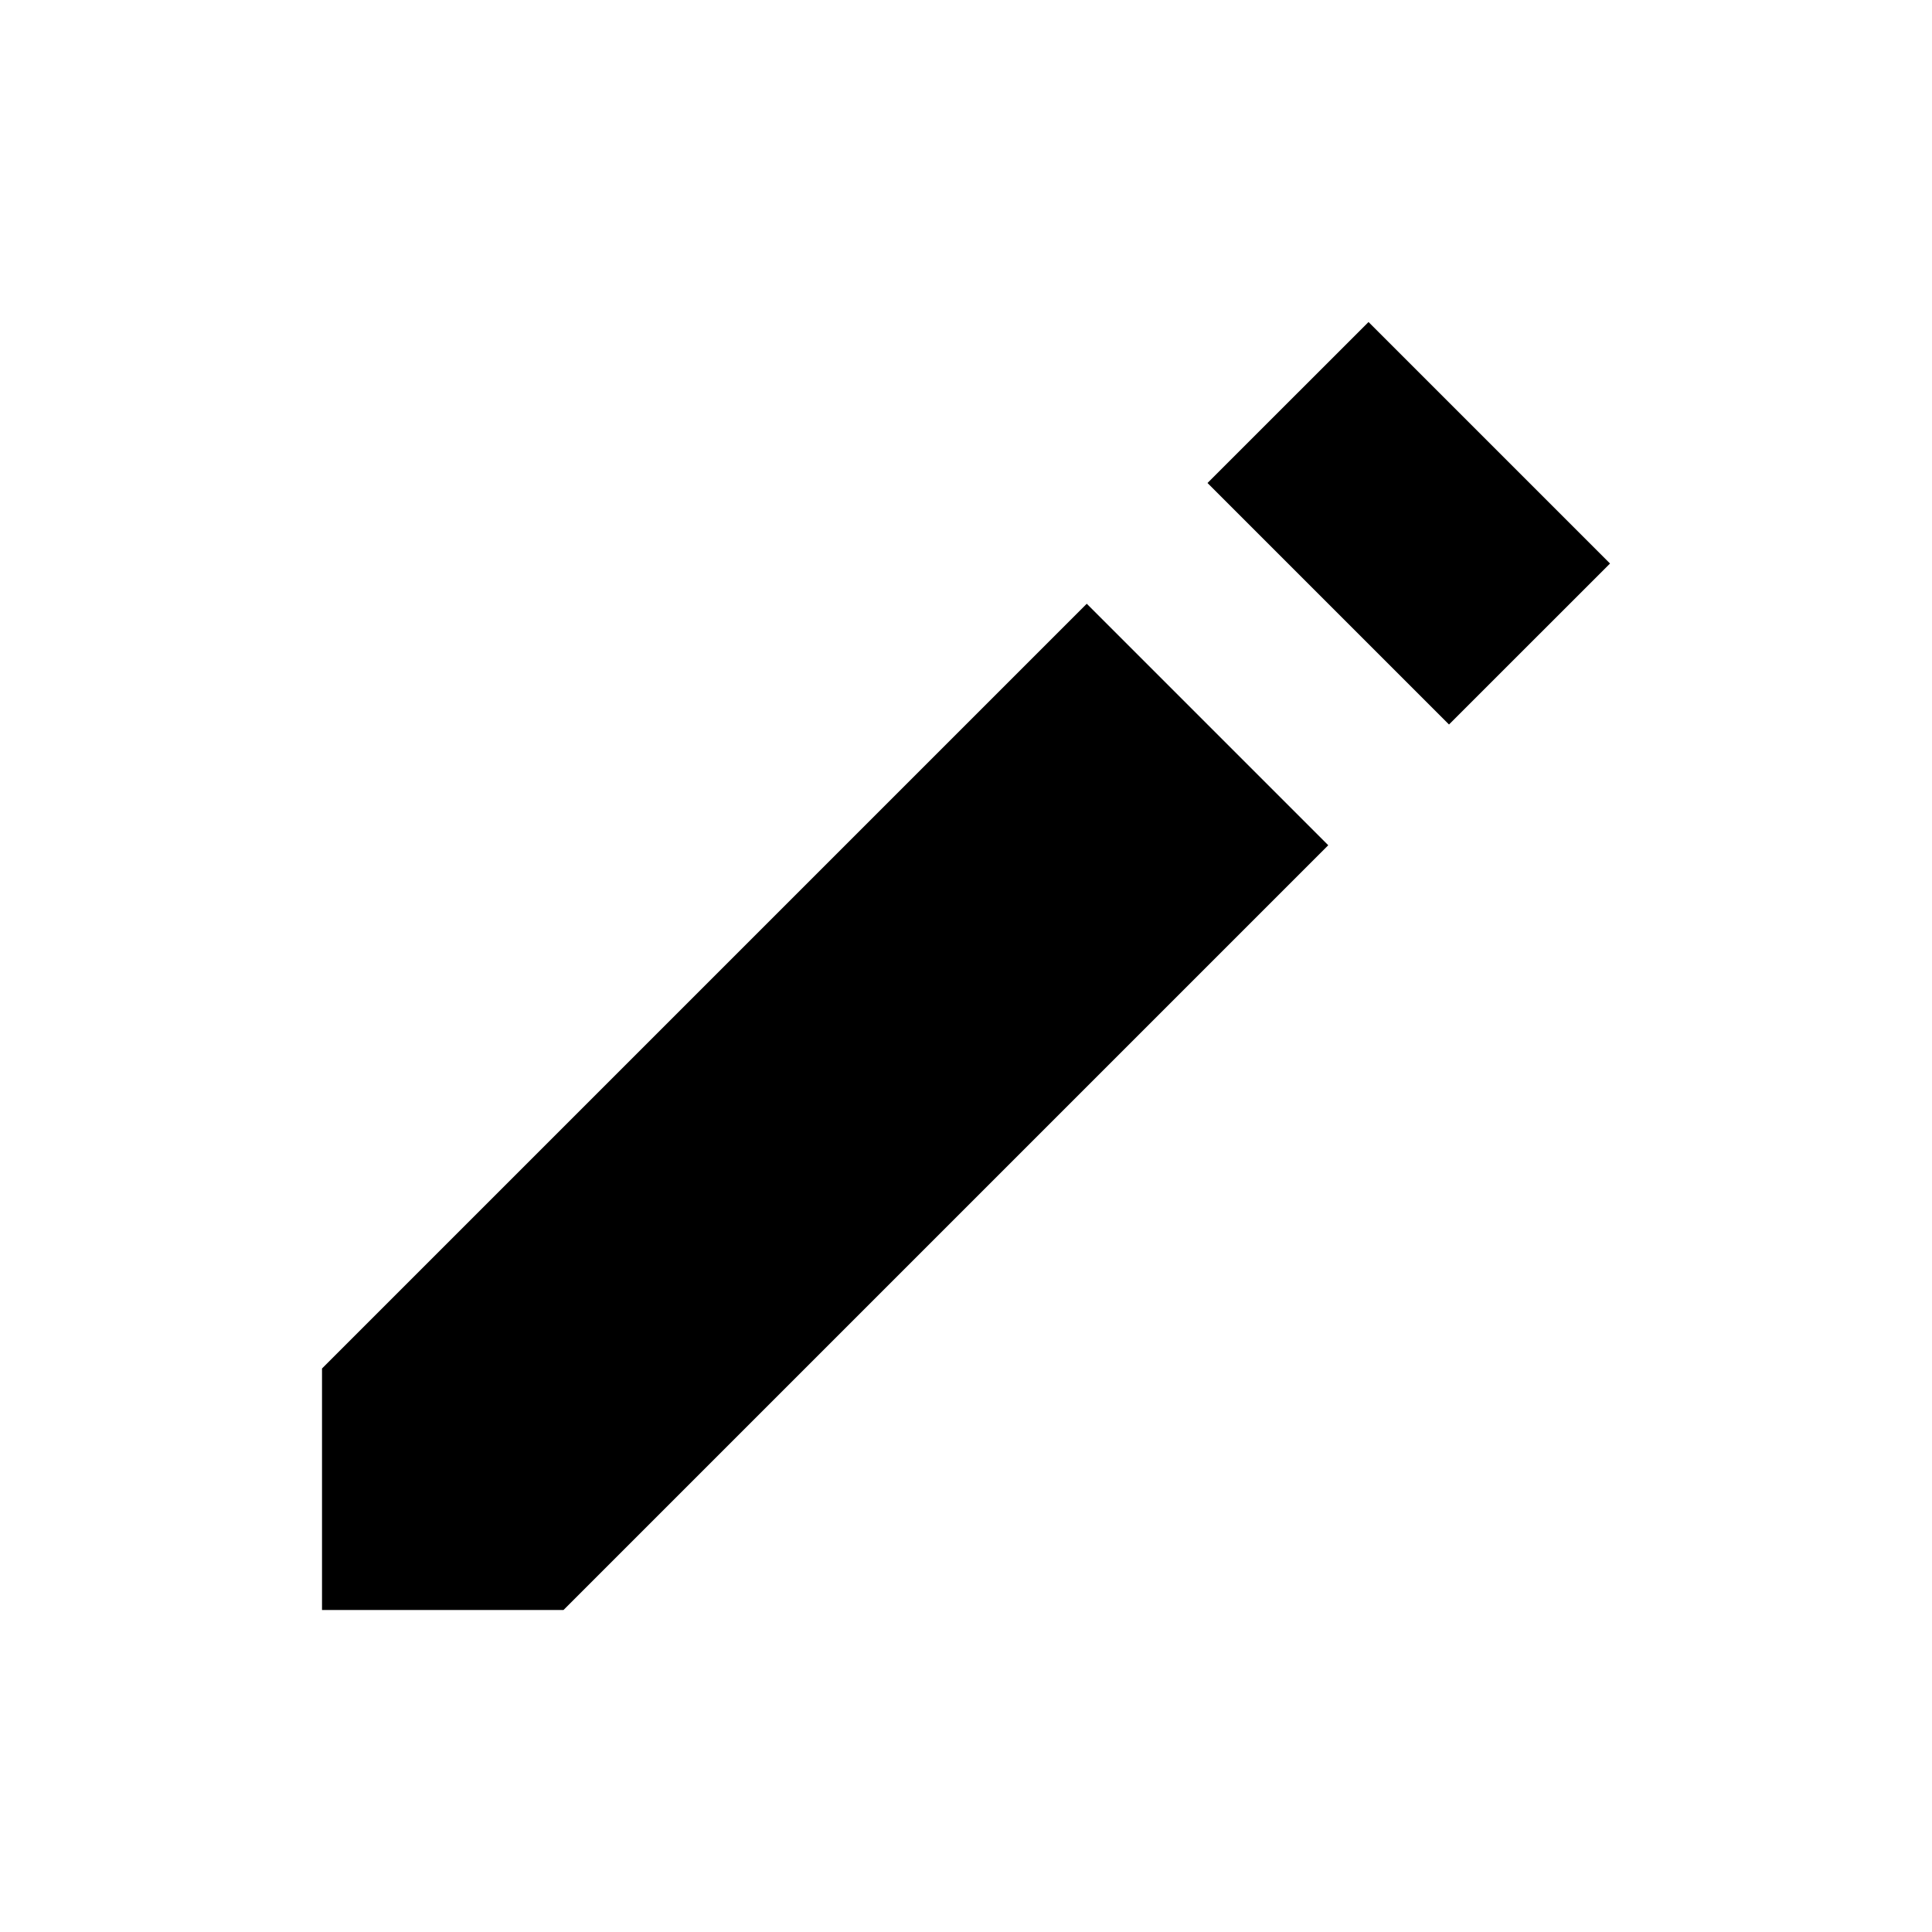
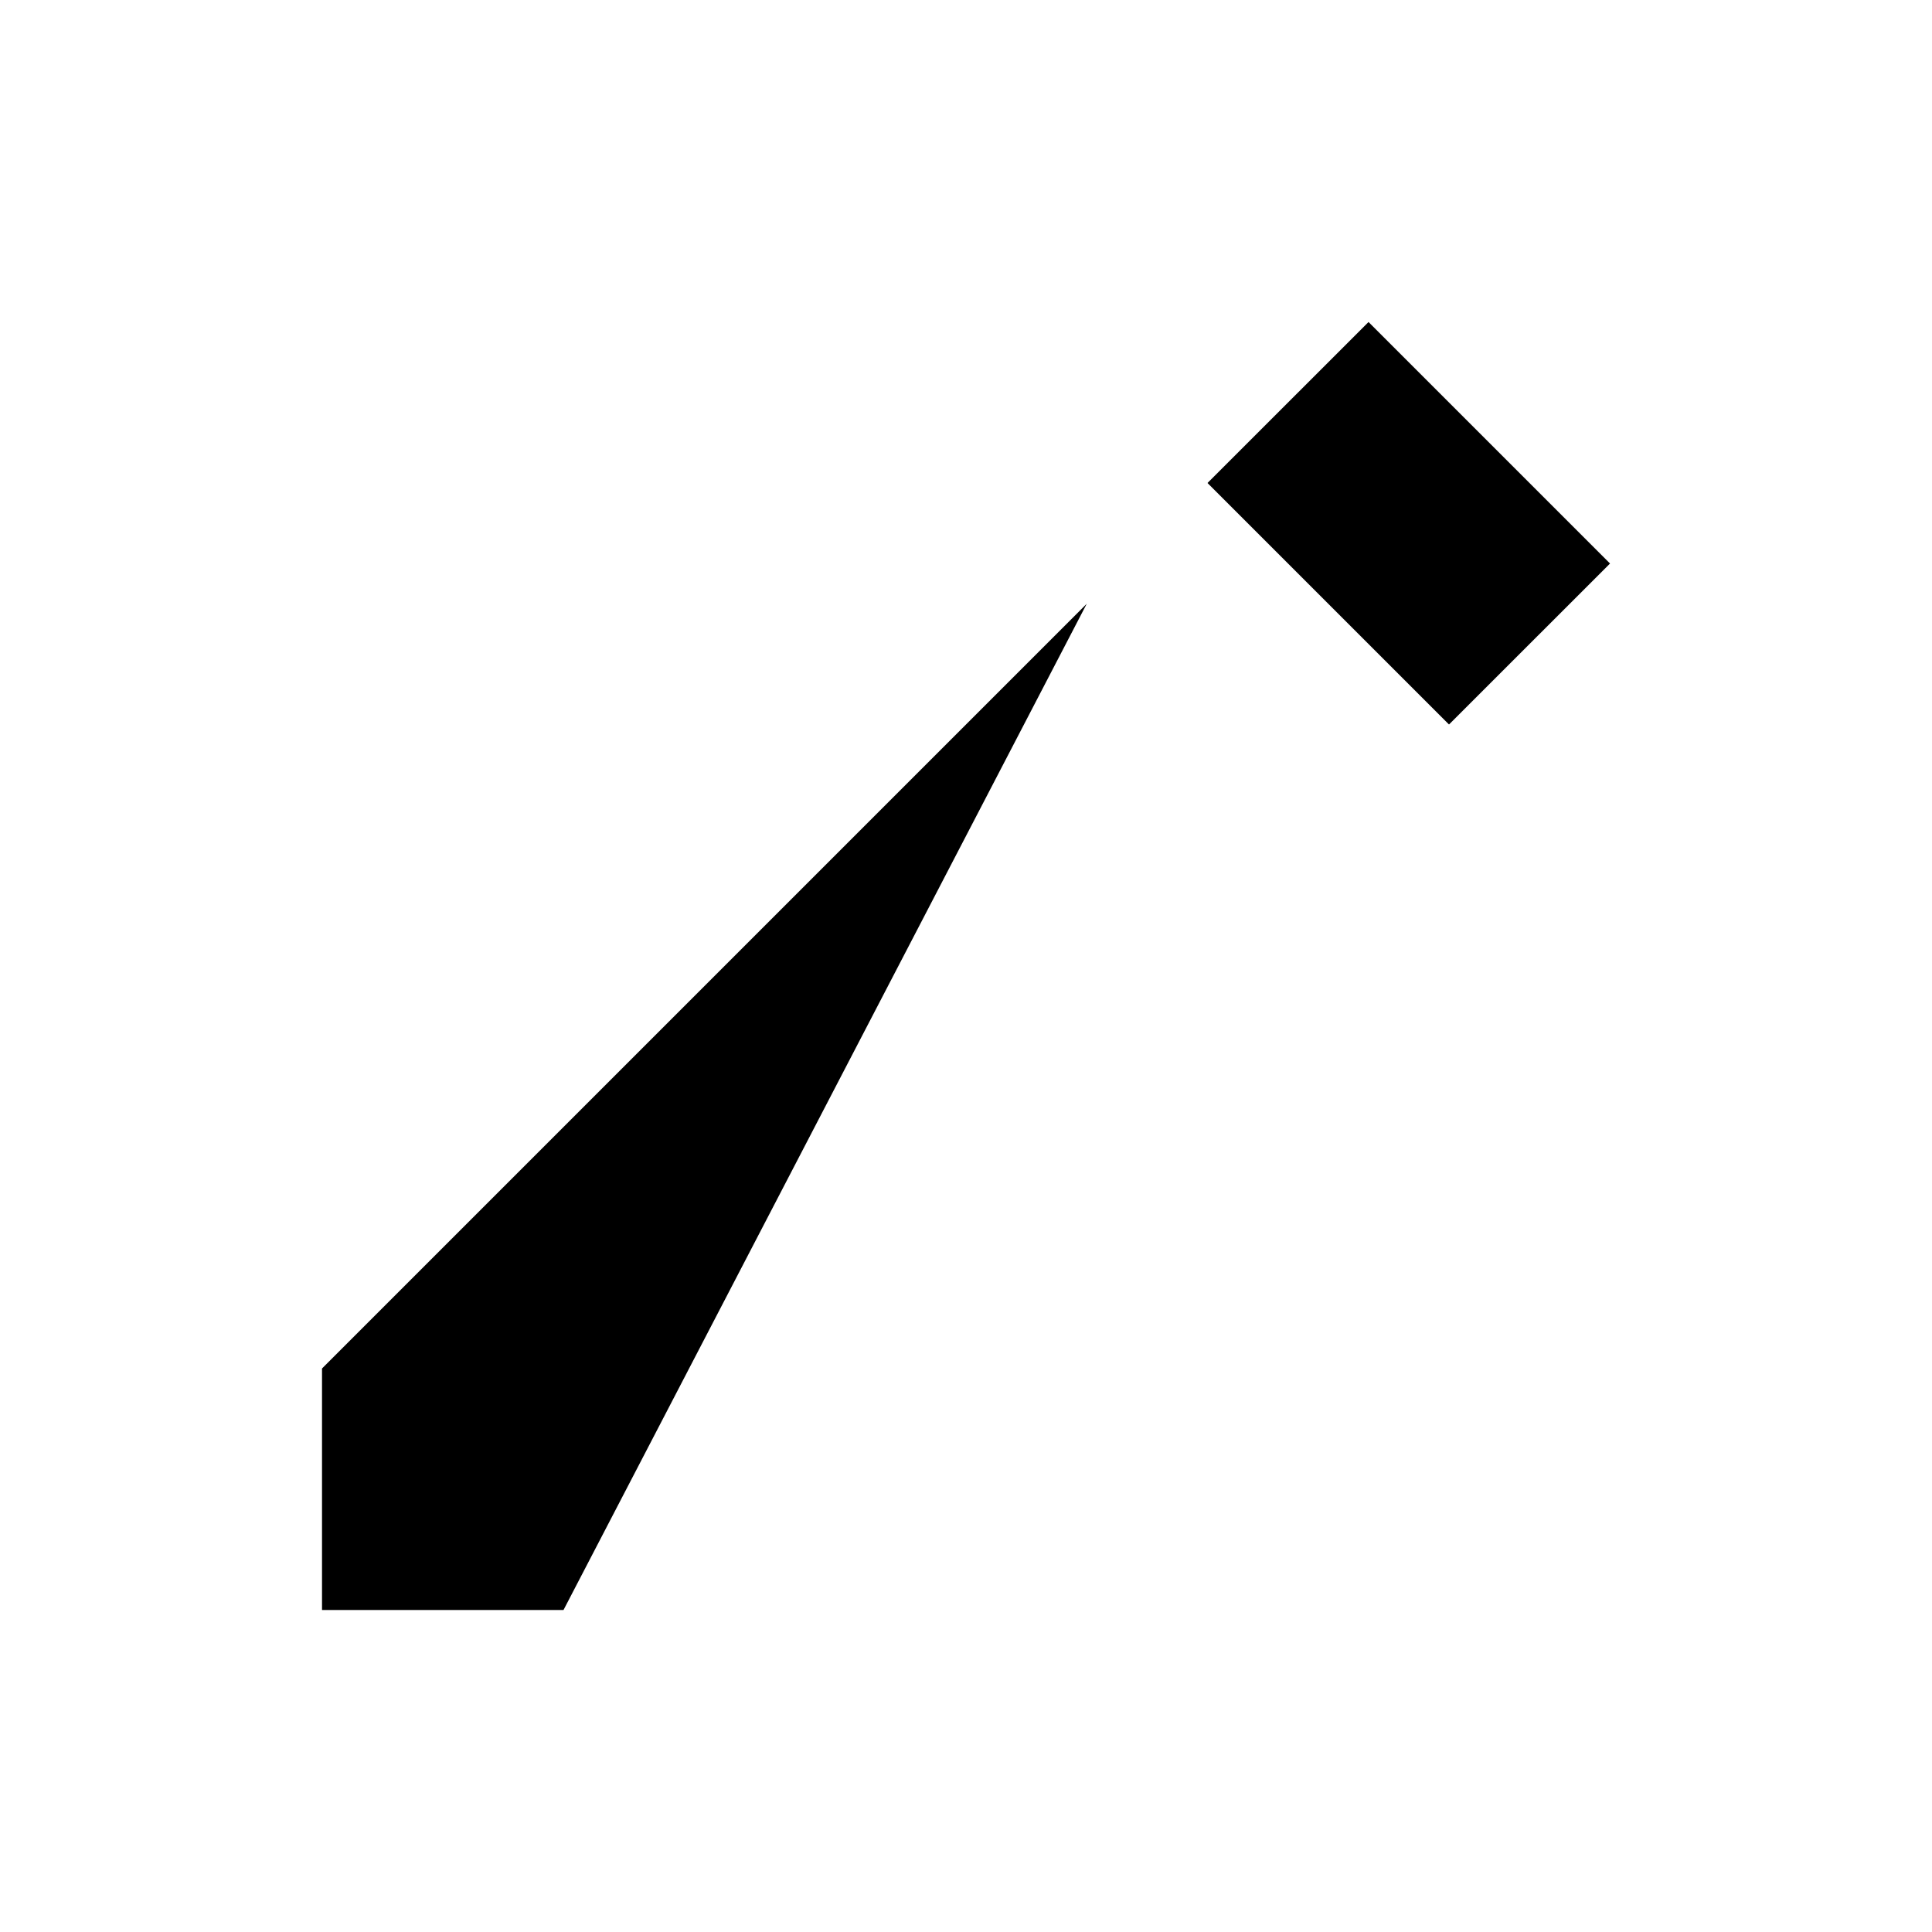
<svg xmlns="http://www.w3.org/2000/svg" width="40" height="40" viewBox="0 0 40 40" fill="none">
-   <path fill-rule="evenodd" clip-rule="evenodd" d="M30 15L25 10L28.334 6.667L33.334 11.667L30 15ZM6.667 33.333V28.333L22.5 12.5L27.5 17.5L11.667 33.333H6.667Z" fill="black" />
+   <path fill-rule="evenodd" clip-rule="evenodd" d="M30 15L25 10L28.334 6.667L33.334 11.667L30 15ZM6.667 33.333V28.333L22.5 12.5L11.667 33.333H6.667Z" fill="black" />
</svg>